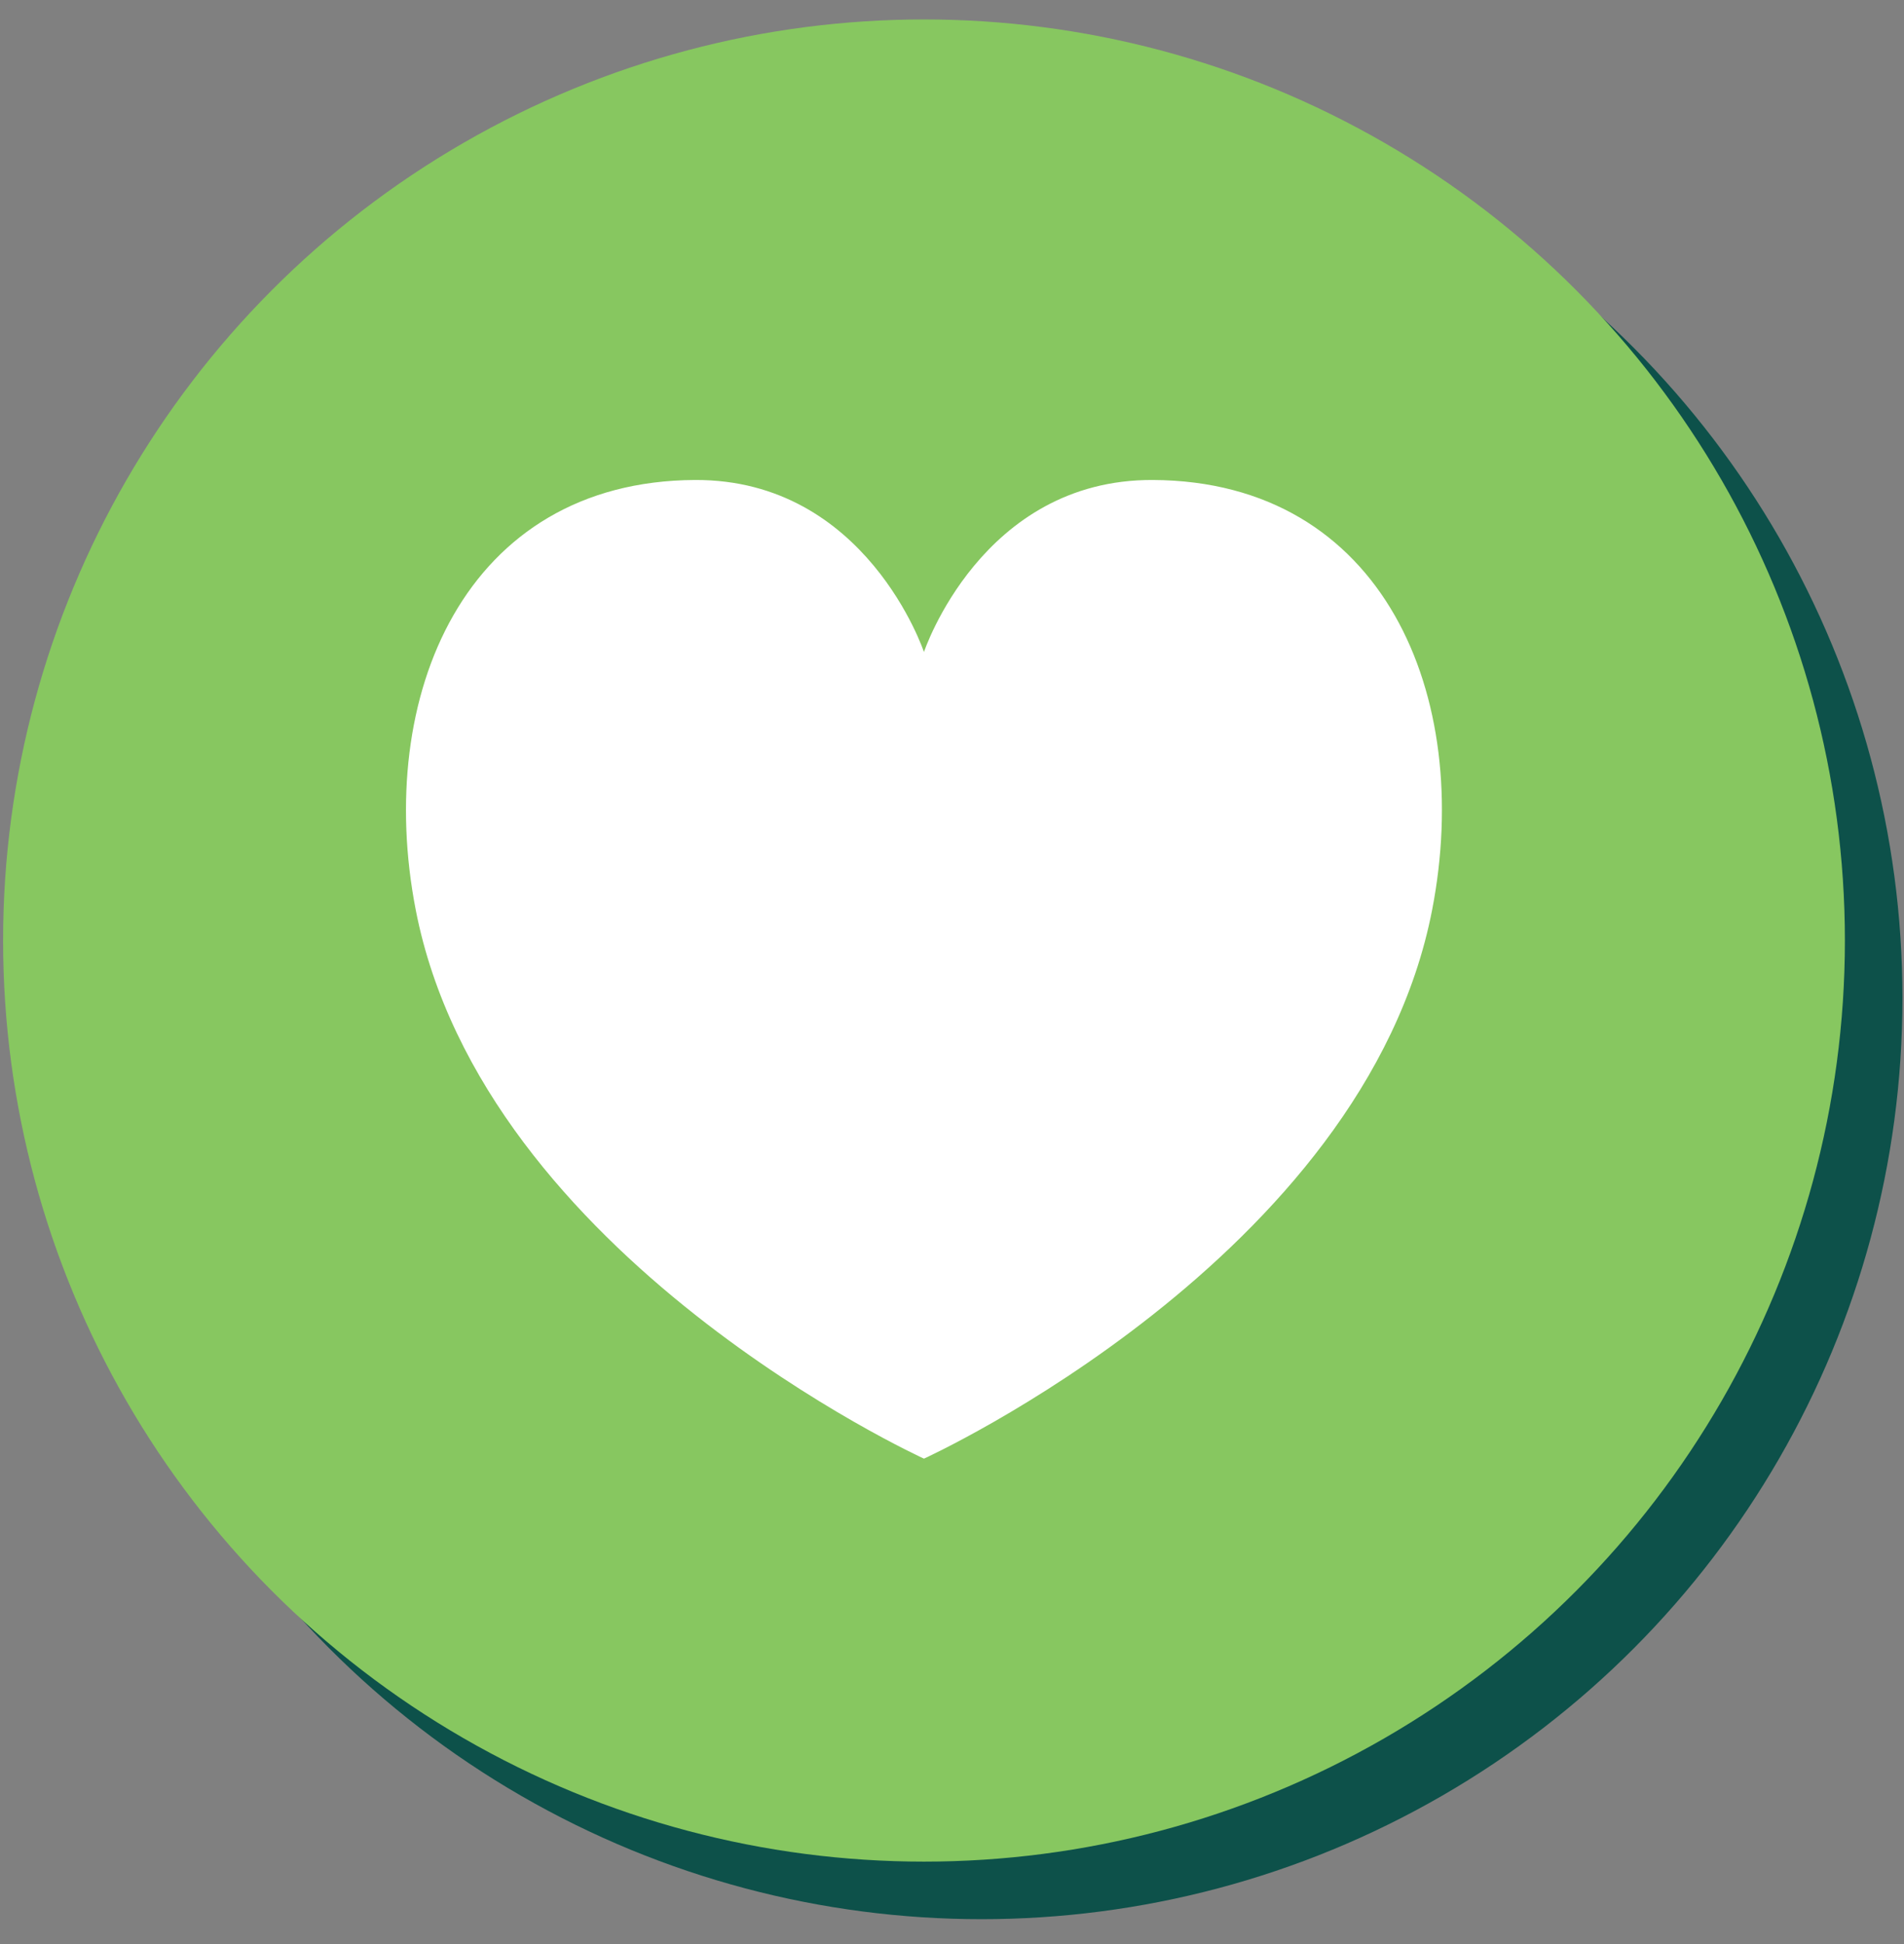
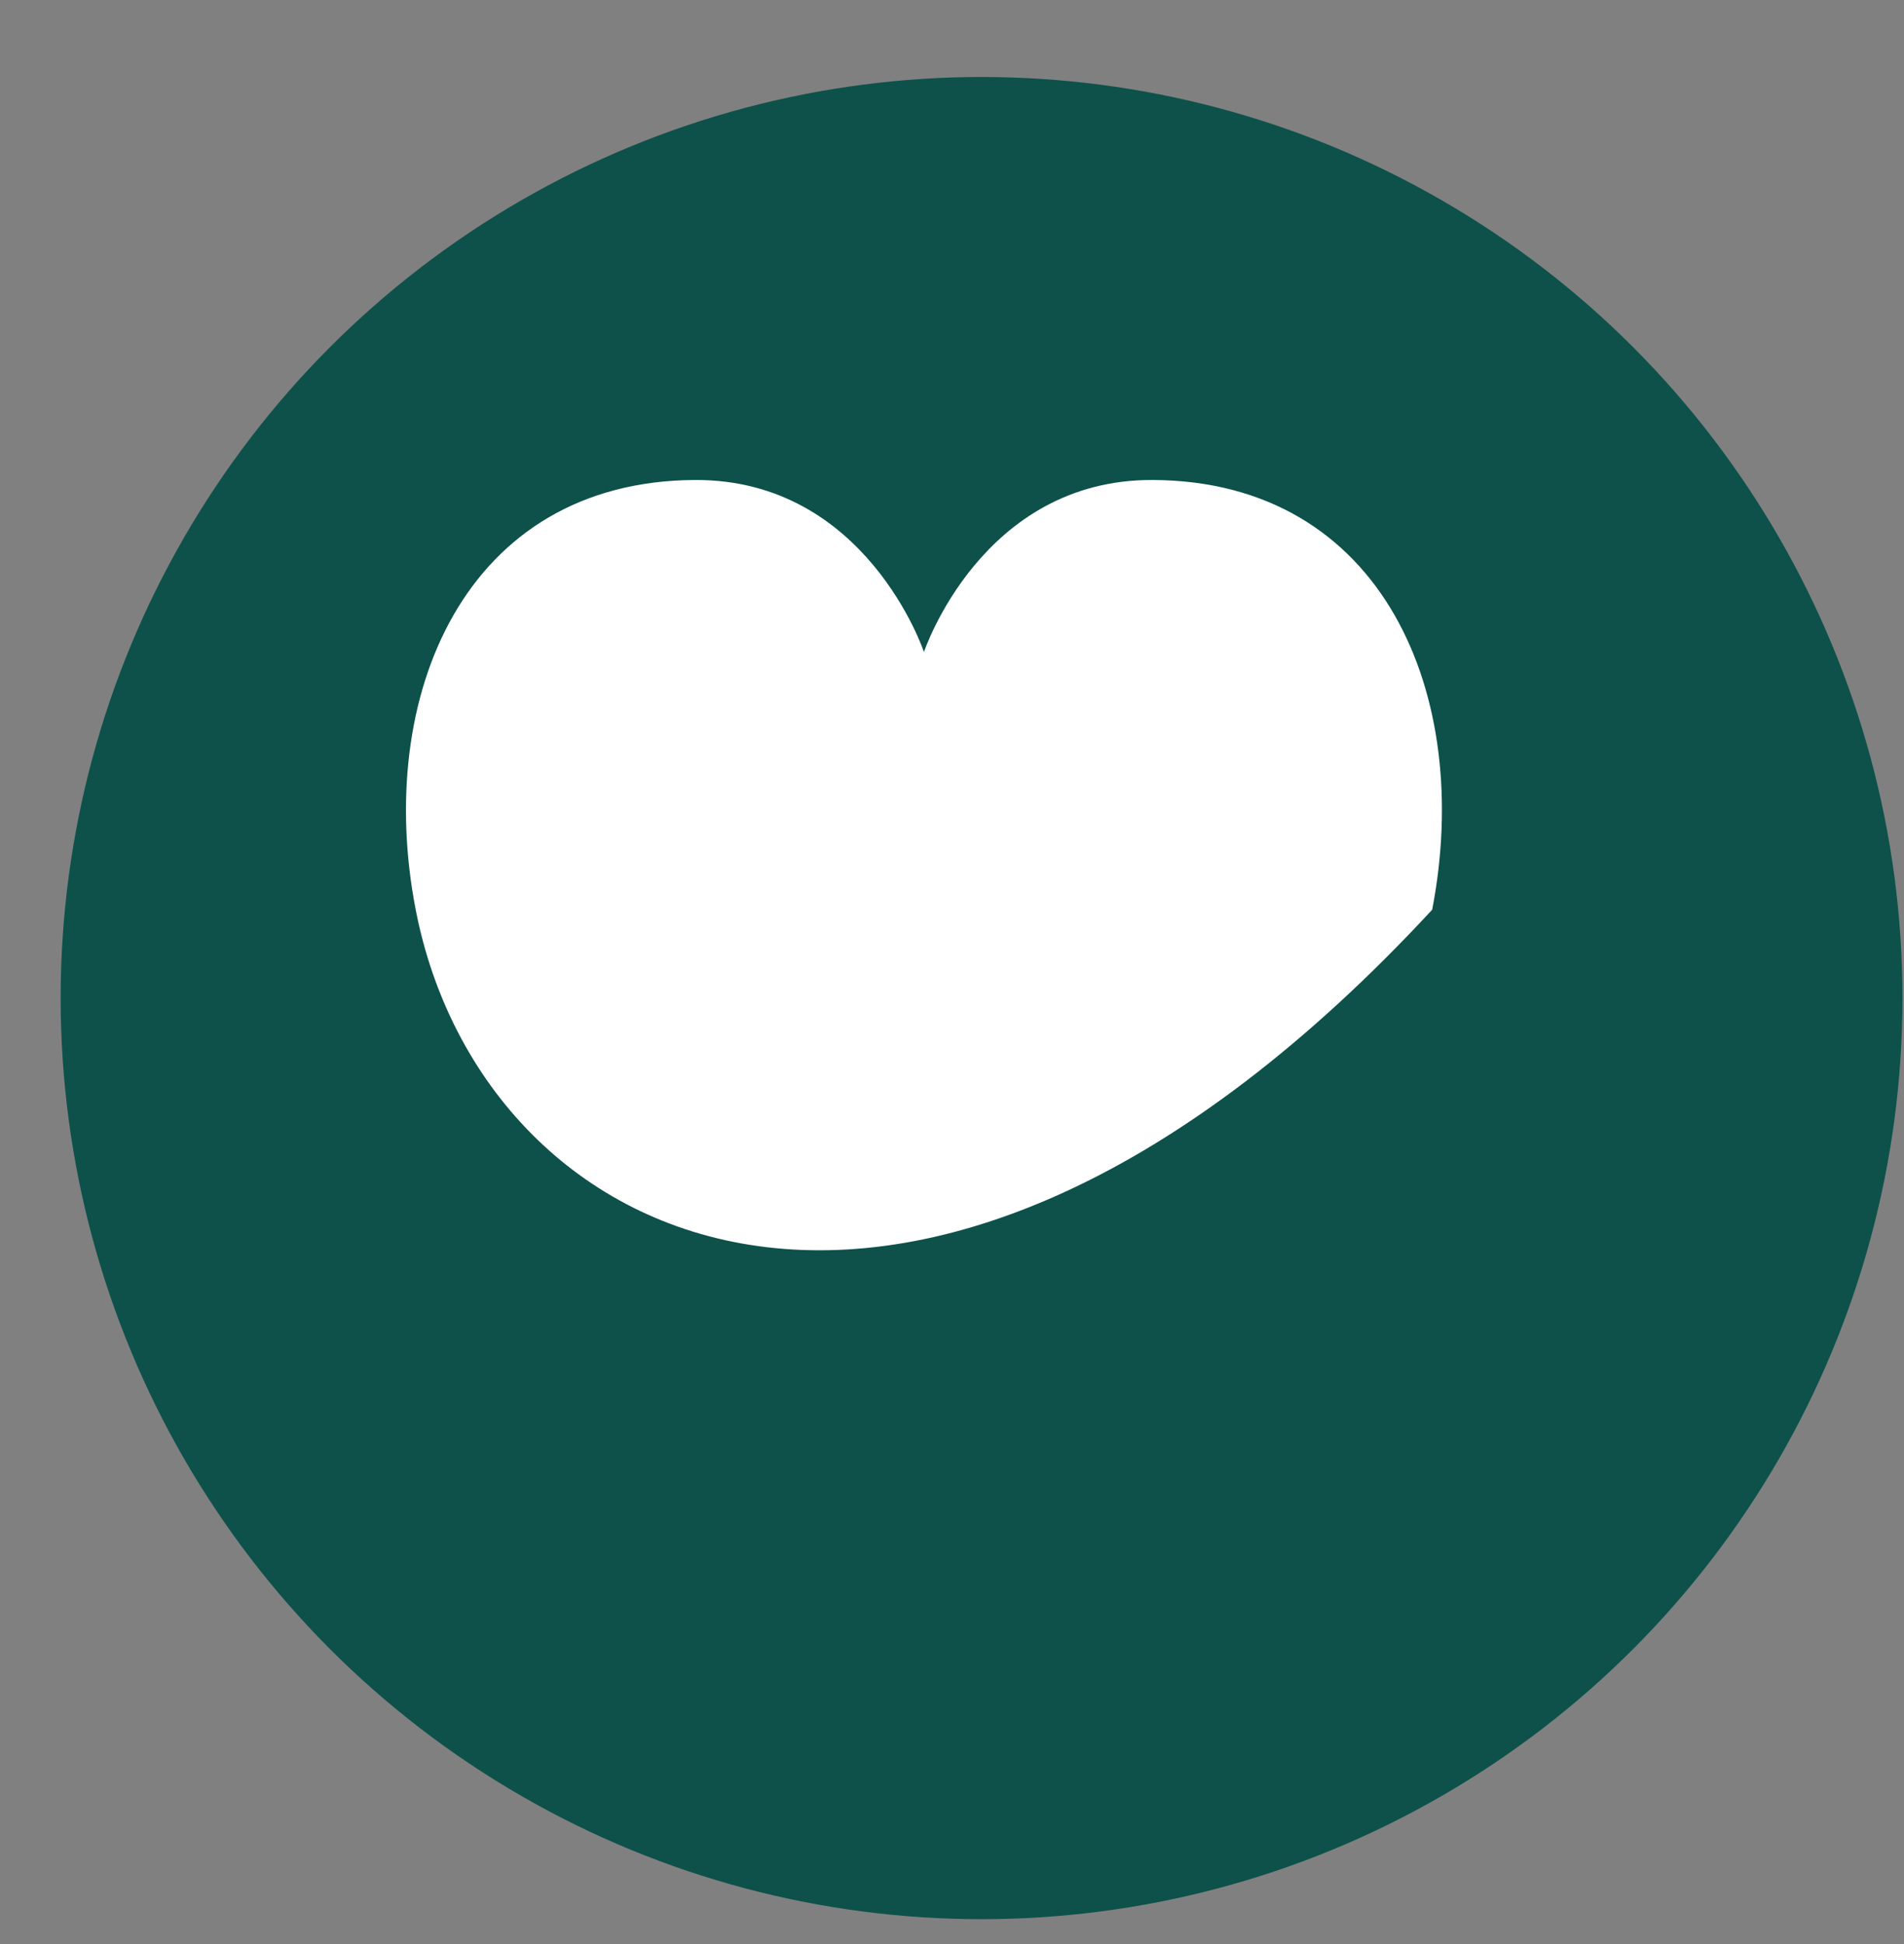
<svg xmlns="http://www.w3.org/2000/svg" width="48" height="49" viewBox="0 0 48 49" fill="none">
  <rect x="0" y="0" width="48" height="49" fill="#808080" stroke="none" />
  <circle cx="24.745" cy="25.157" r="23.216" fill="#0D514A" />
-   <circle cx="23.294" cy="23.706" r="23.216" fill="#87C760" />
-   <path d="M36.105 22.93C34.403 31.708 23.293 36.765 23.293 36.765C23.293 36.765 12.183 31.708 10.48 22.93C9.435 17.544 11.717 12.126 17.52 12.098C21.842 12.078 23.293 16.434 23.293 16.434C23.293 16.434 24.744 12.076 29.065 12.098C34.881 12.126 37.15 17.545 36.105 22.93Z" fill="white" />
+   <path d="M36.105 22.93C23.293 36.765 12.183 31.708 10.48 22.93C9.435 17.544 11.717 12.126 17.52 12.098C21.842 12.078 23.293 16.434 23.293 16.434C23.293 16.434 24.744 12.076 29.065 12.098C34.881 12.126 37.15 17.545 36.105 22.93Z" fill="white" />
</svg>